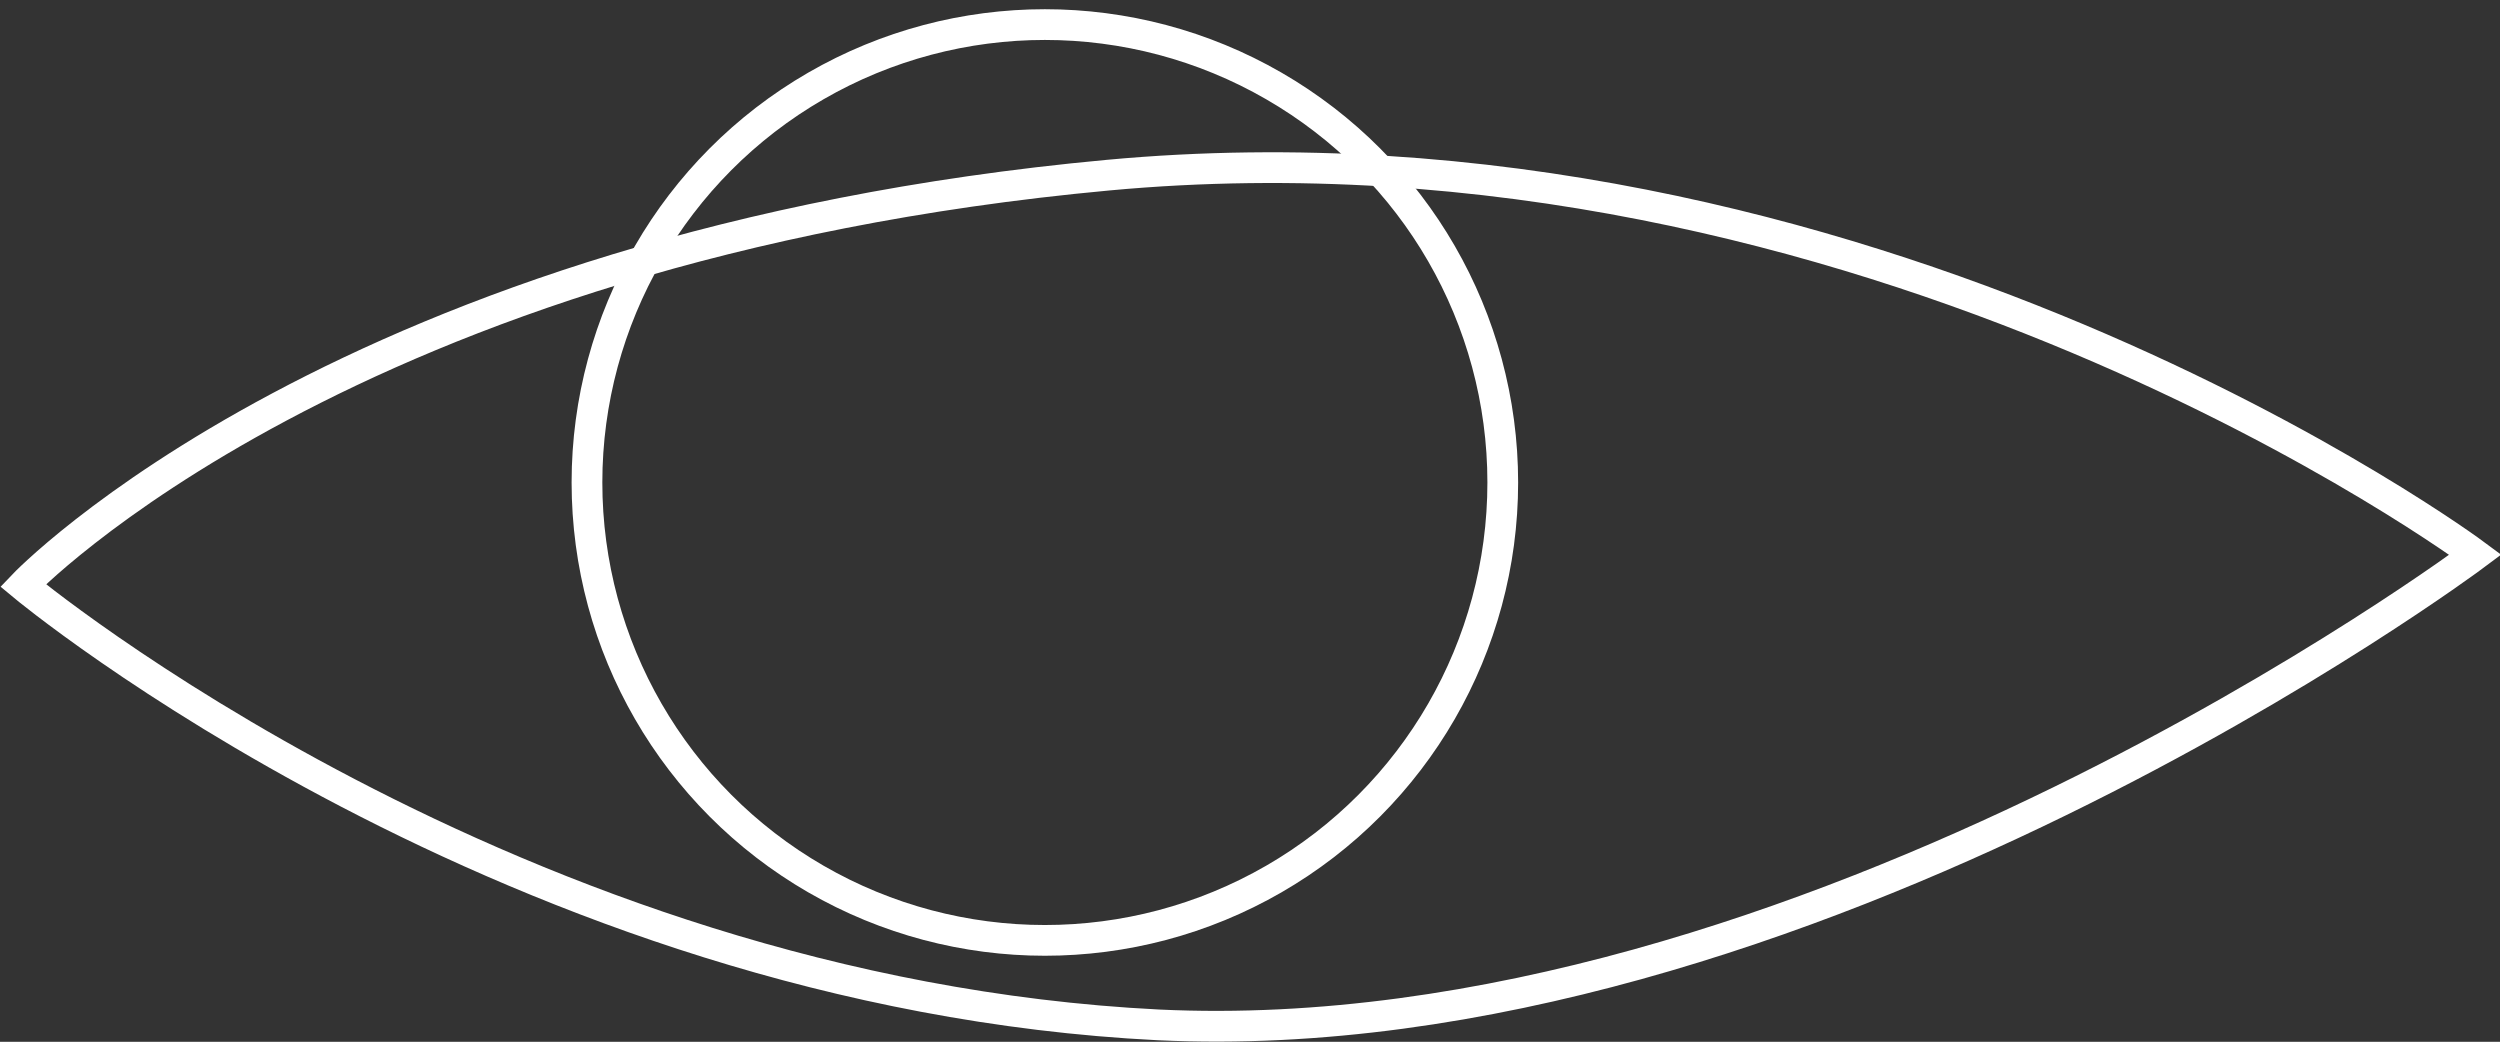
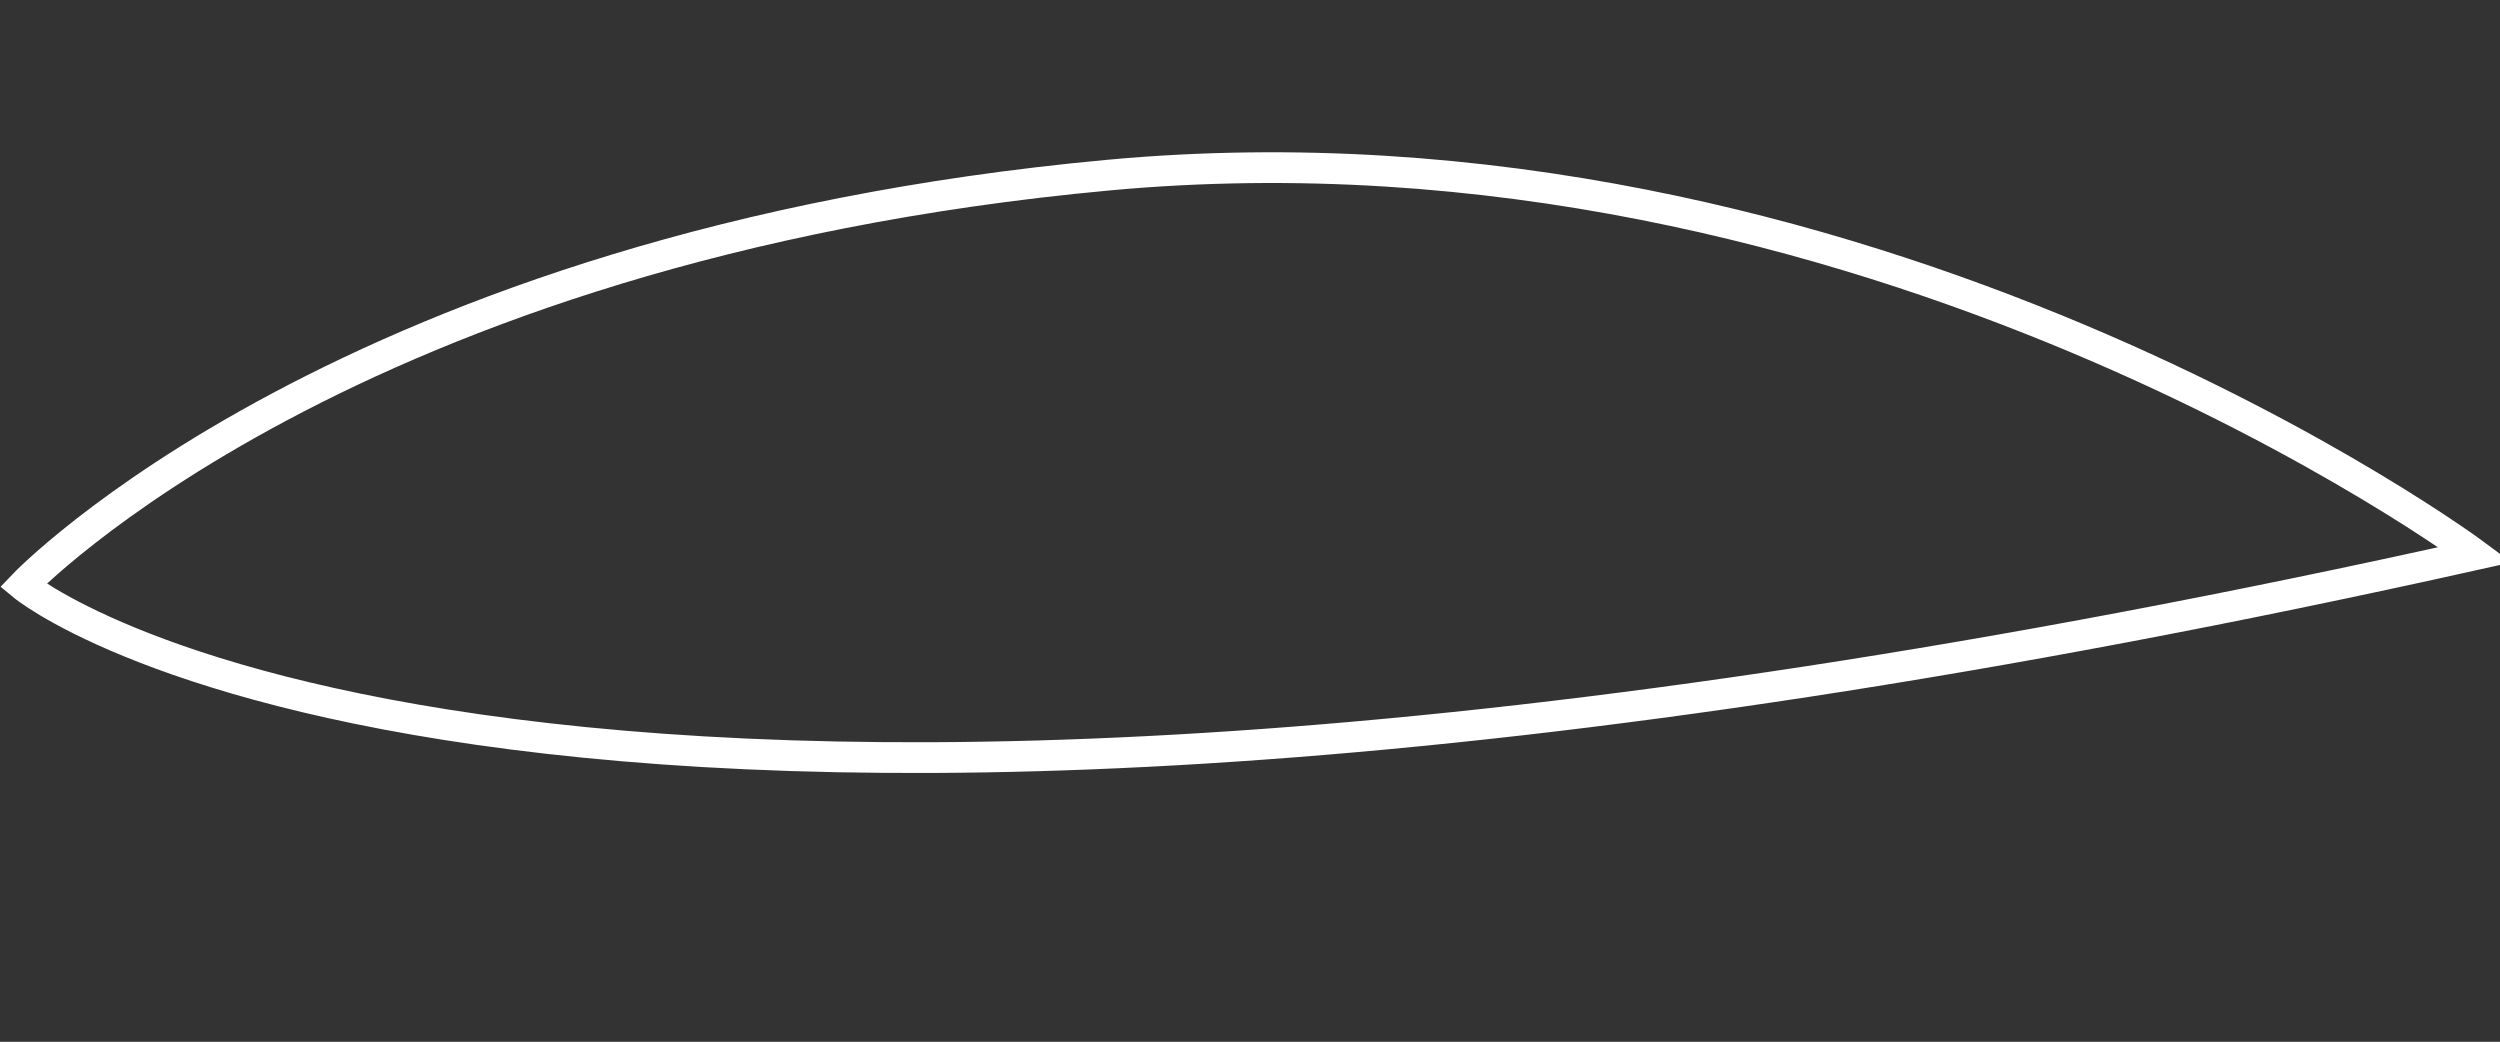
<svg xmlns="http://www.w3.org/2000/svg" version="1.1" id="Слой_1" x="0px" y="0px" viewBox="0 0 162.7 67.8" style="enable-background:new 0 0 162.7 67.8;" xml:space="preserve">
  <rect x="0" y="0" width="162.7" height="67.8" fill="#333333" stroke="none" />
  <style type="text/css"> .st0{fill:none;stroke:#FFFFFF;stroke-width:2;stroke-miterlimit:10;} </style>
-   <path class="st0" d="M1.5,38.1c0,0,21-22.1,70.6-26.7s89,24.7,89,24.7s-43.6,32.6-85.7,30.6C33.3,64.6,1.5,38.1,1.5,38.1z" />
-   <circle class="st0" cx="68" cy="31.4" r="29.8" />
+   <path class="st0" d="M1.5,38.1c0,0,21-22.1,70.6-26.7s89,24.7,89,24.7C33.3,64.6,1.5,38.1,1.5,38.1z" />
</svg>